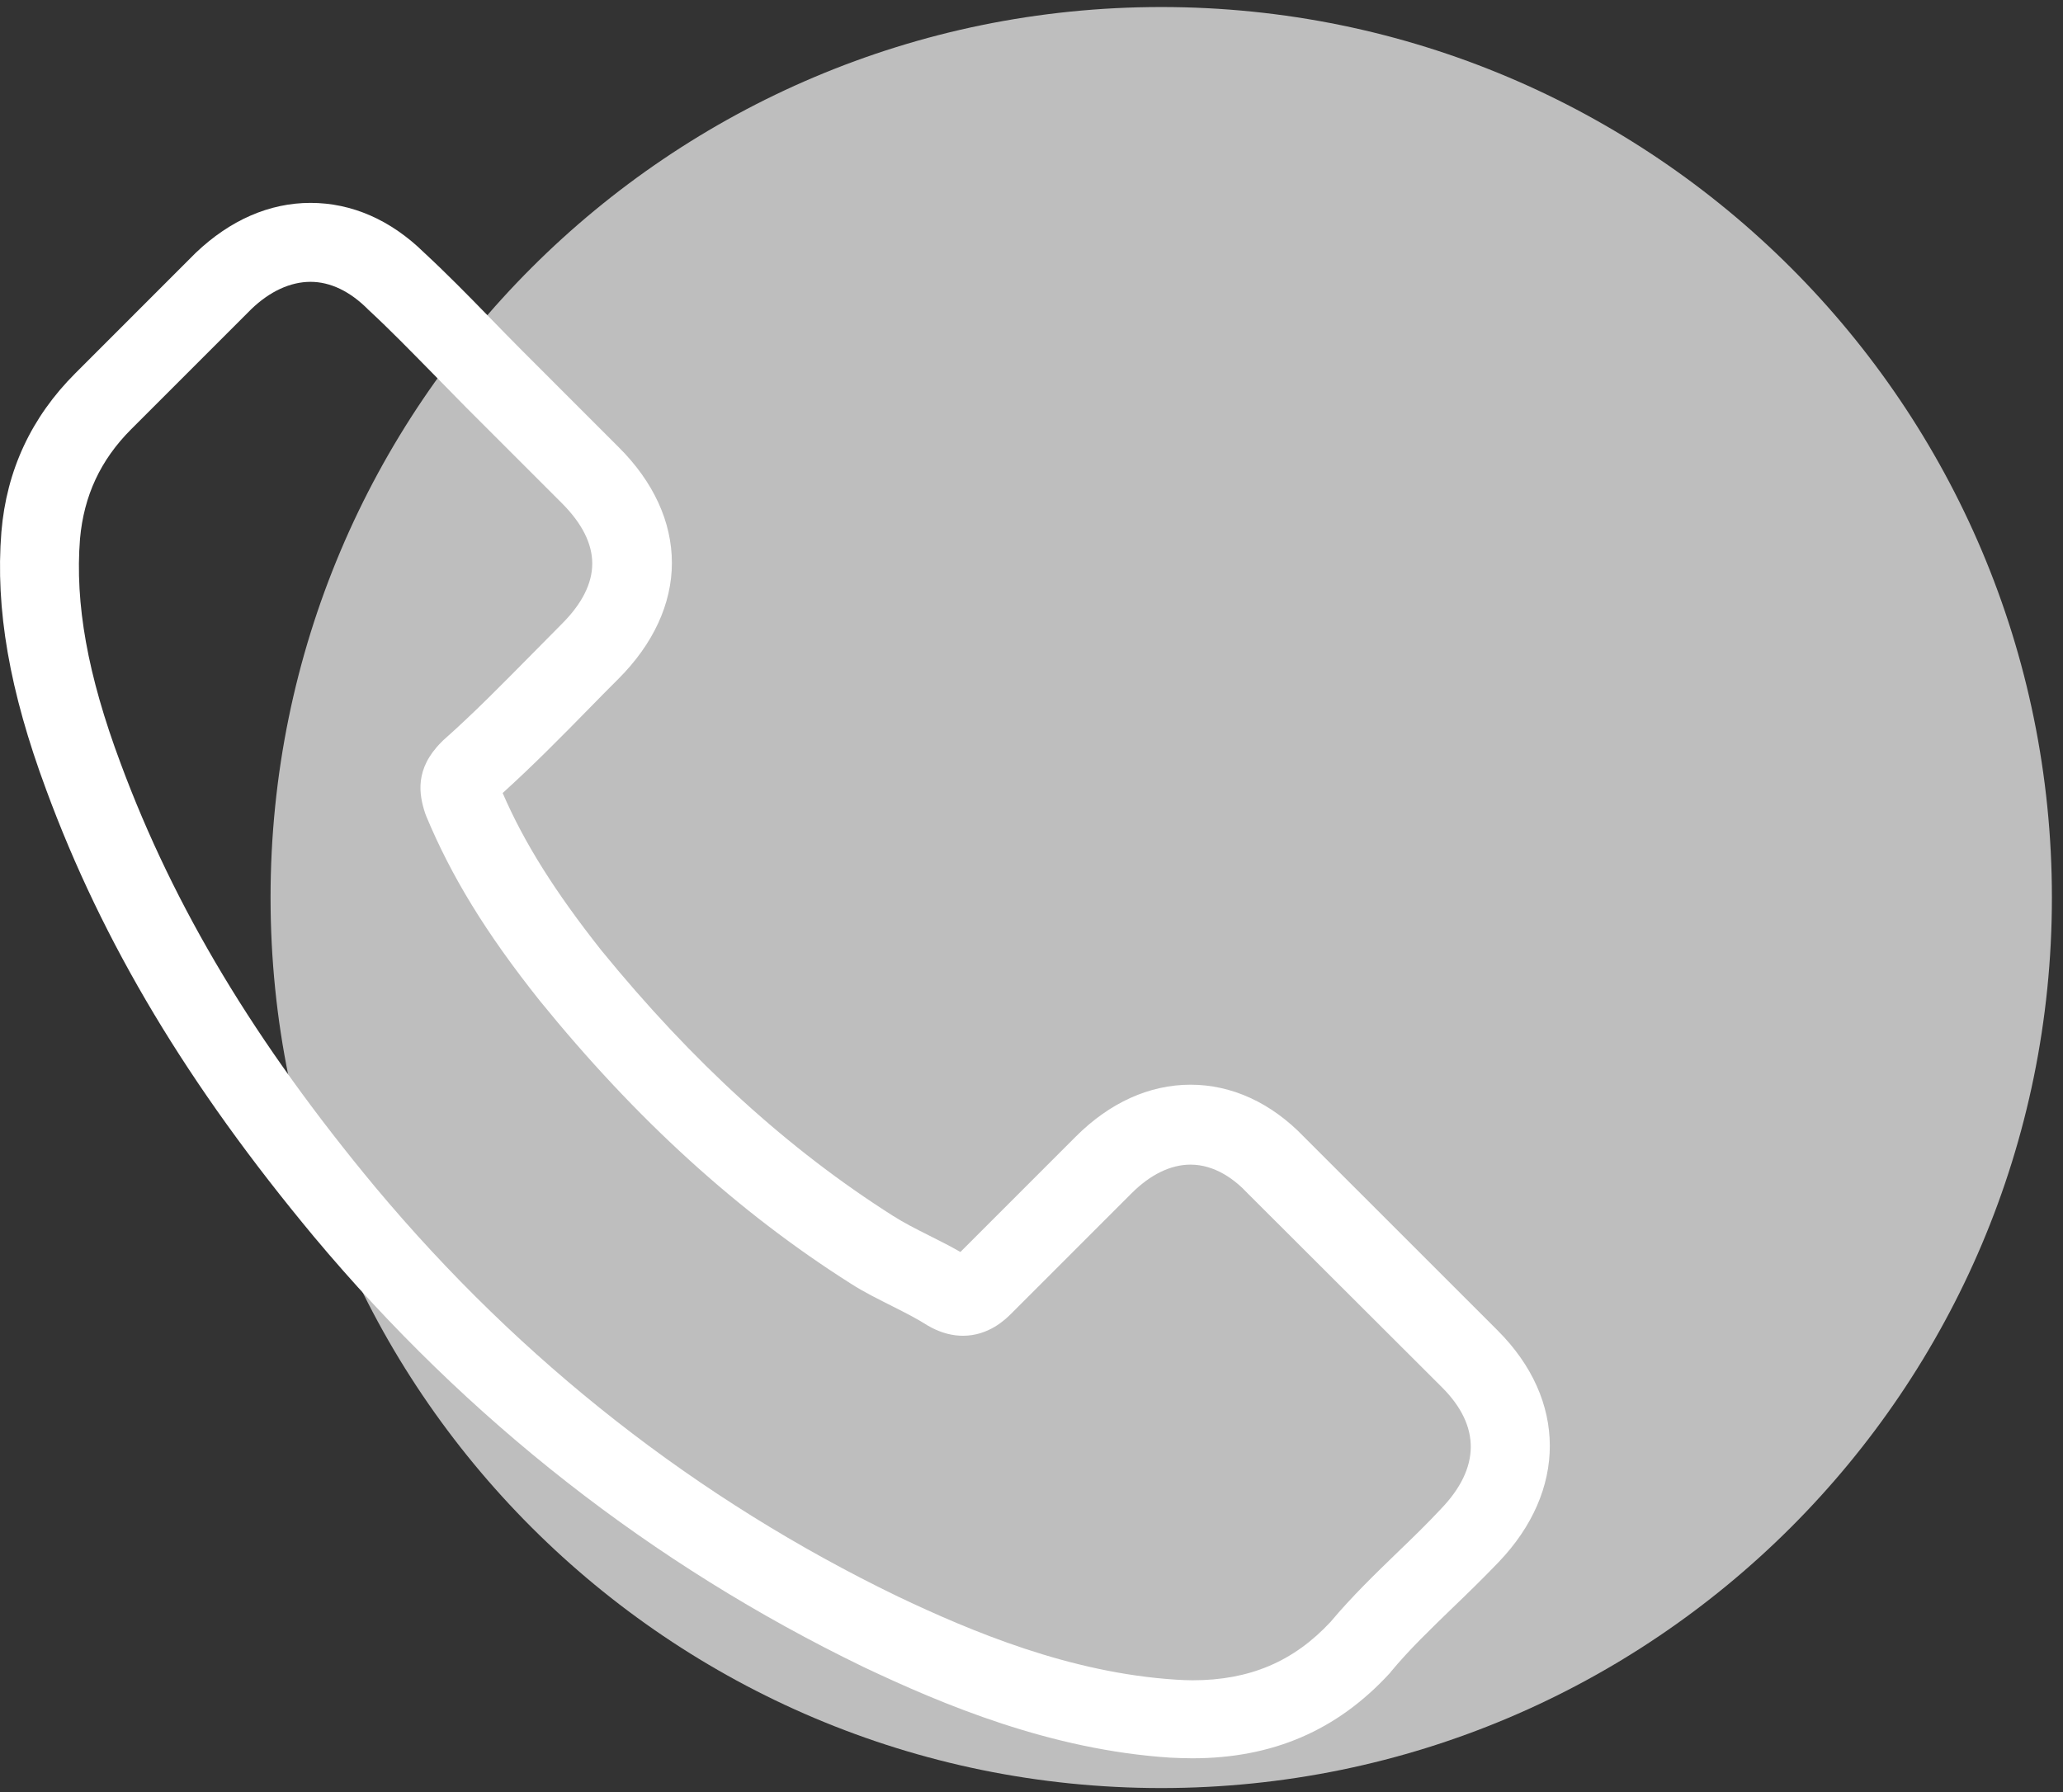
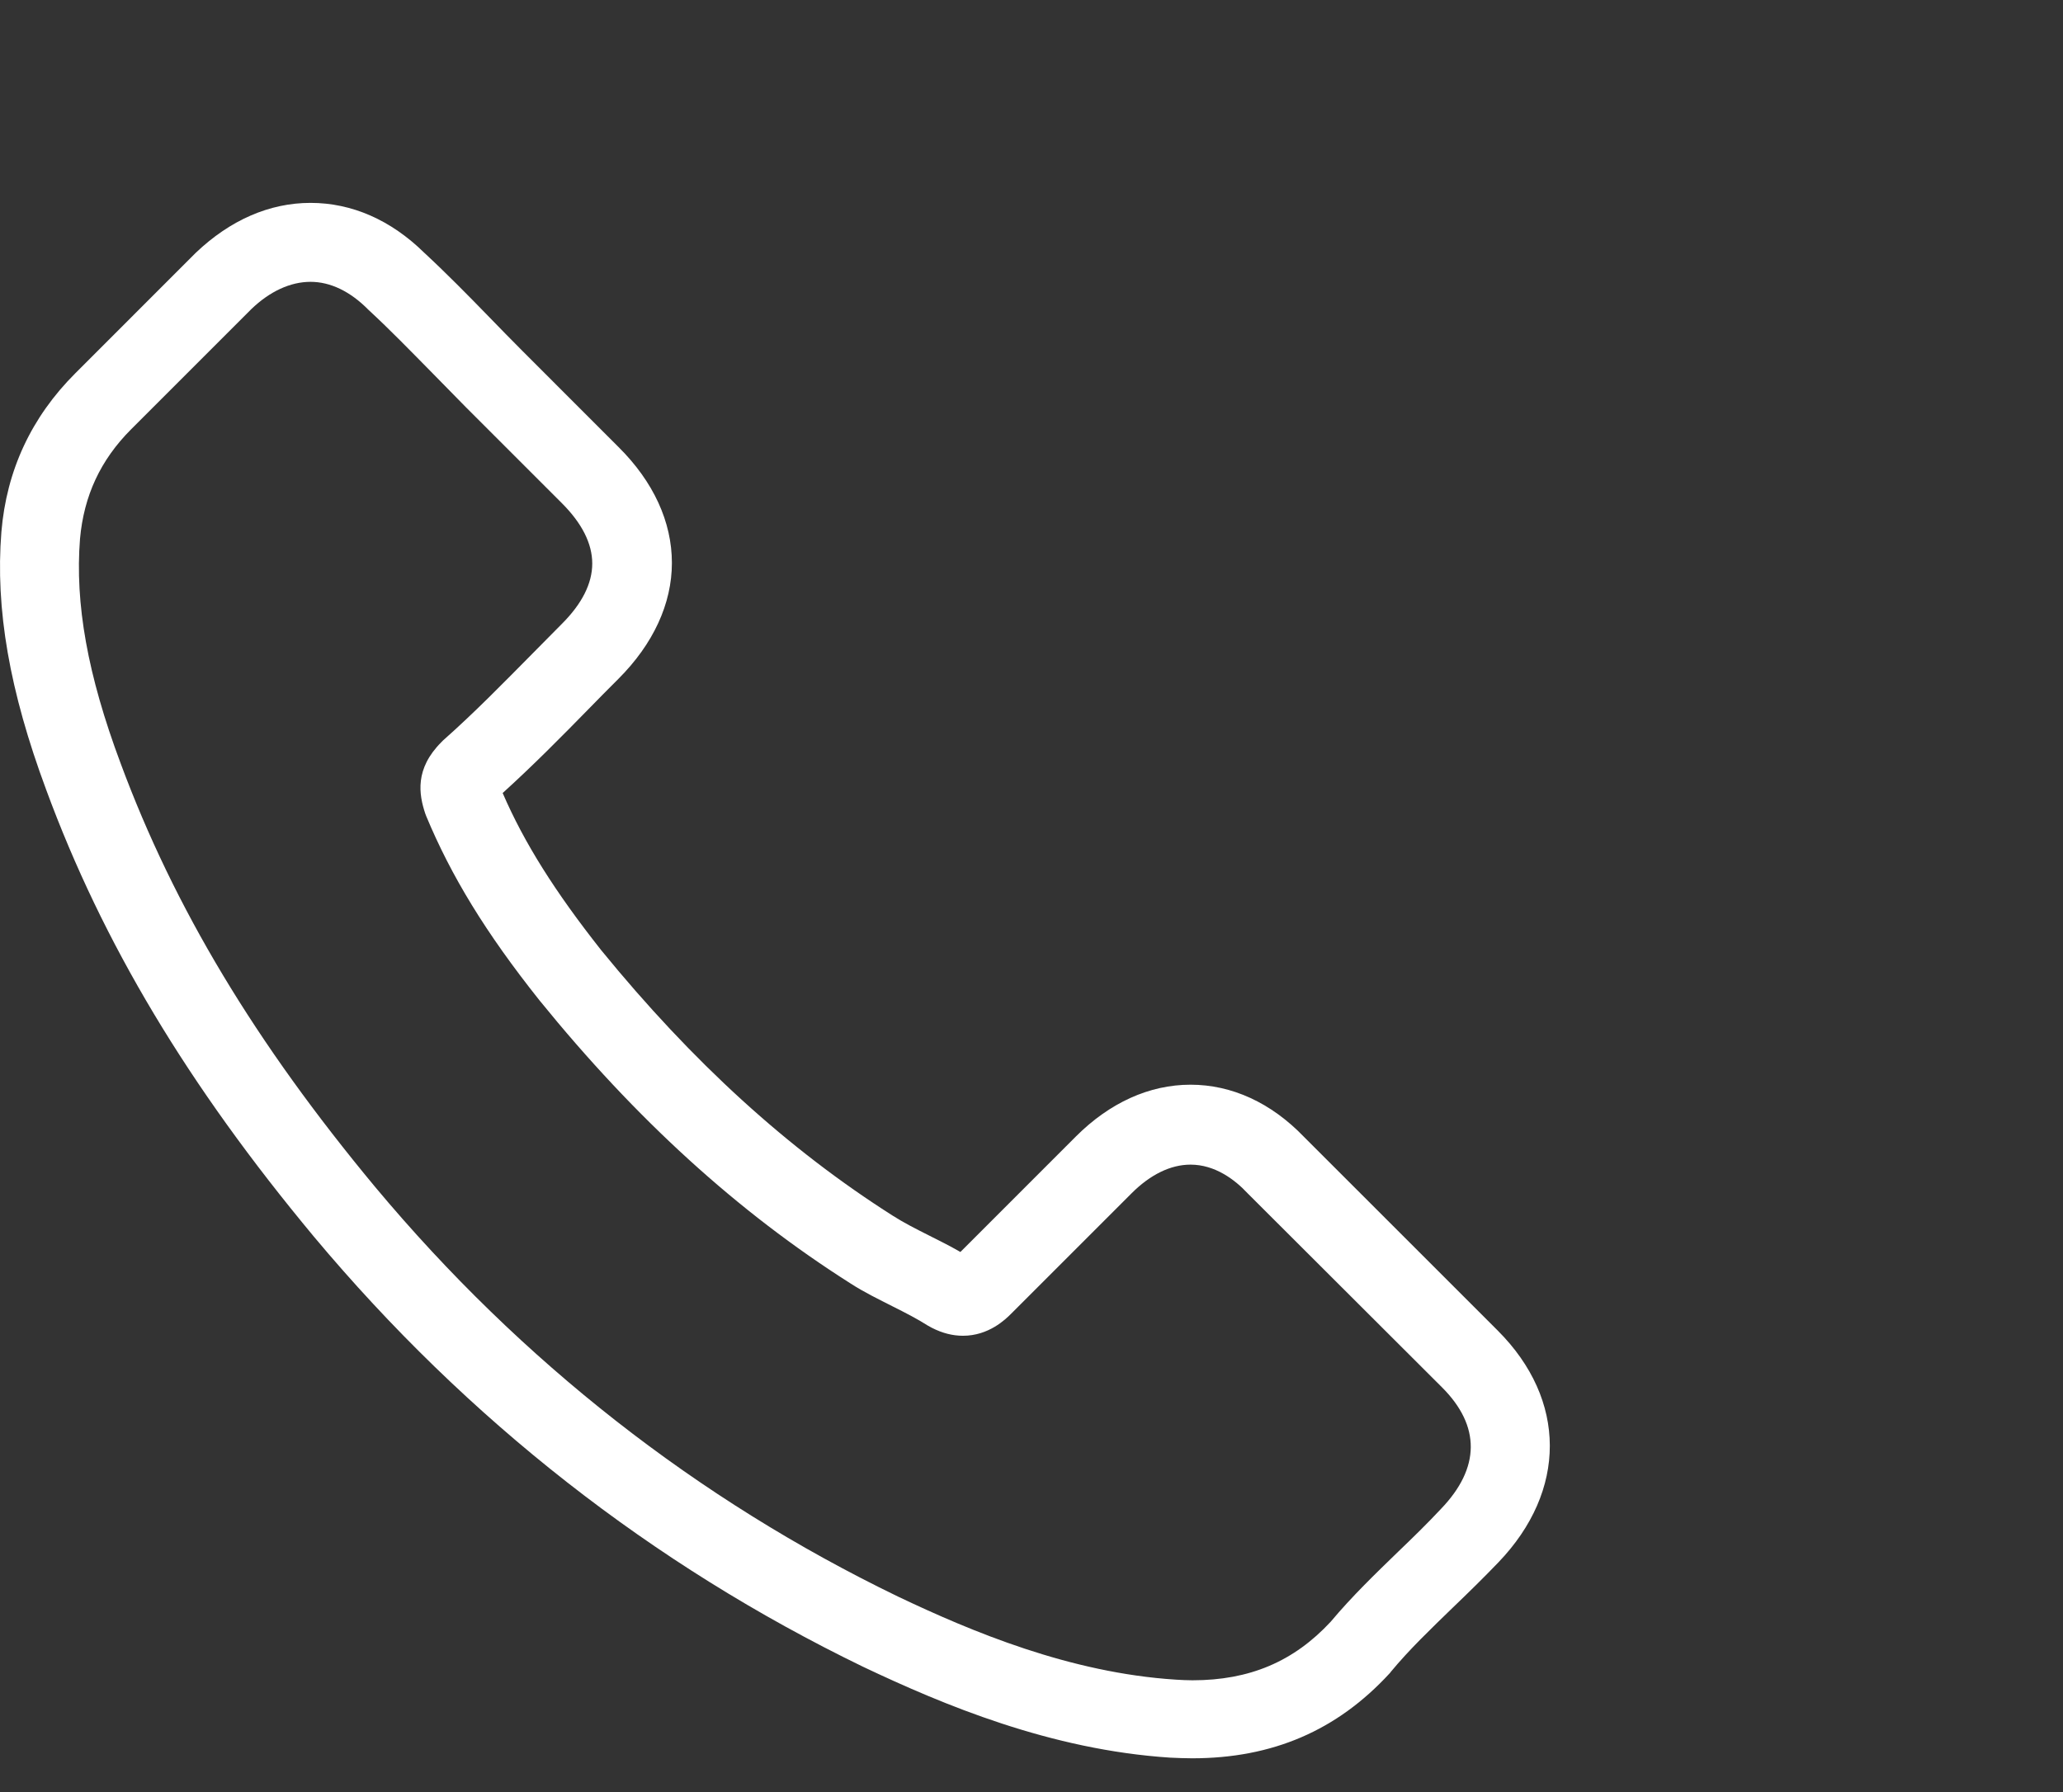
<svg xmlns="http://www.w3.org/2000/svg" width="61" height="53" viewBox="0 0 61 53" fill="none">
  <rect x="0" y="0" width="61" height="53" fill="#333333" stroke="none" />
-   <path d="M34.336 52.88C48.881 52.88 60.672 41.089 60.672 26.544C60.672 11.999 48.881 0.208 34.336 0.208C19.791 0.208 8 11.999 8 26.544C8 41.089 19.791 52.88 34.336 52.88Z" fill="#BEBEBE" />
  <path d="M9.286 36.578C13.824 42.001 19.285 46.271 25.519 49.293C27.892 50.418 31.066 51.752 34.603 51.981C34.822 51.99 35.032 52 35.251 52C37.624 52 39.531 51.18 41.084 49.493C41.094 49.484 41.113 49.465 41.122 49.446C41.675 48.778 42.304 48.178 42.962 47.539C43.41 47.11 43.867 46.662 44.306 46.205C46.336 44.089 46.336 41.401 44.287 39.351L38.558 33.623C37.586 32.612 36.423 32.079 35.203 32.079C33.983 32.079 32.811 32.612 31.81 33.613L28.398 37.026C28.083 36.845 27.759 36.683 27.454 36.53C27.073 36.339 26.72 36.158 26.405 35.958C23.298 33.985 20.477 31.412 17.779 28.104C16.416 26.379 15.501 24.93 14.863 23.453C15.758 22.642 16.597 21.794 17.407 20.965C17.694 20.669 17.989 20.374 18.284 20.078C19.314 19.049 19.867 17.857 19.867 16.647C19.867 15.436 19.323 14.245 18.284 13.216L15.444 10.375C15.11 10.041 14.796 9.717 14.472 9.384C13.843 8.736 13.185 8.068 12.537 7.468C11.555 6.505 10.402 6 9.182 6C7.971 6 6.808 6.505 5.788 7.477L2.224 11.042C0.927 12.339 0.193 13.911 0.041 15.732C-0.14 18.01 0.279 20.431 1.366 23.357C3.034 27.885 5.55 32.088 9.286 36.578ZM2.366 15.932C2.481 14.664 2.967 13.606 3.882 12.691L7.428 9.145C7.981 8.612 8.591 8.335 9.182 8.335C9.763 8.335 10.354 8.612 10.897 9.165C11.536 9.755 12.136 10.375 12.785 11.033C13.109 11.366 13.442 11.7 13.776 12.043L16.616 14.883C17.207 15.475 17.512 16.075 17.512 16.666C17.512 17.257 17.207 17.857 16.616 18.448C16.321 18.744 16.025 19.049 15.73 19.344C14.844 20.24 14.014 21.089 13.099 21.899C13.08 21.918 13.071 21.927 13.052 21.947C12.26 22.738 12.384 23.491 12.575 24.063C12.585 24.091 12.594 24.11 12.604 24.139C13.338 25.902 14.357 27.58 15.949 29.581C18.809 33.108 21.821 35.844 25.138 37.95C25.548 38.217 25.986 38.427 26.396 38.636C26.777 38.827 27.13 39.008 27.444 39.209C27.483 39.227 27.511 39.247 27.549 39.266C27.864 39.428 28.169 39.504 28.474 39.504C29.236 39.504 29.732 39.018 29.894 38.856L33.459 35.291C34.012 34.738 34.612 34.443 35.203 34.443C35.928 34.443 36.519 34.891 36.89 35.291L42.638 41.029C43.782 42.173 43.772 43.412 42.609 44.623C42.209 45.051 41.79 45.461 41.342 45.89C40.674 46.538 39.979 47.206 39.349 47.959C38.253 49.141 36.947 49.693 35.26 49.693C35.098 49.693 34.927 49.684 34.765 49.674C31.638 49.474 28.731 48.254 26.548 47.215C20.62 44.346 15.415 40.276 11.098 35.11C7.542 30.83 5.15 26.846 3.567 22.576C2.586 19.954 2.214 17.848 2.366 15.932Z" fill="white" />
</svg>